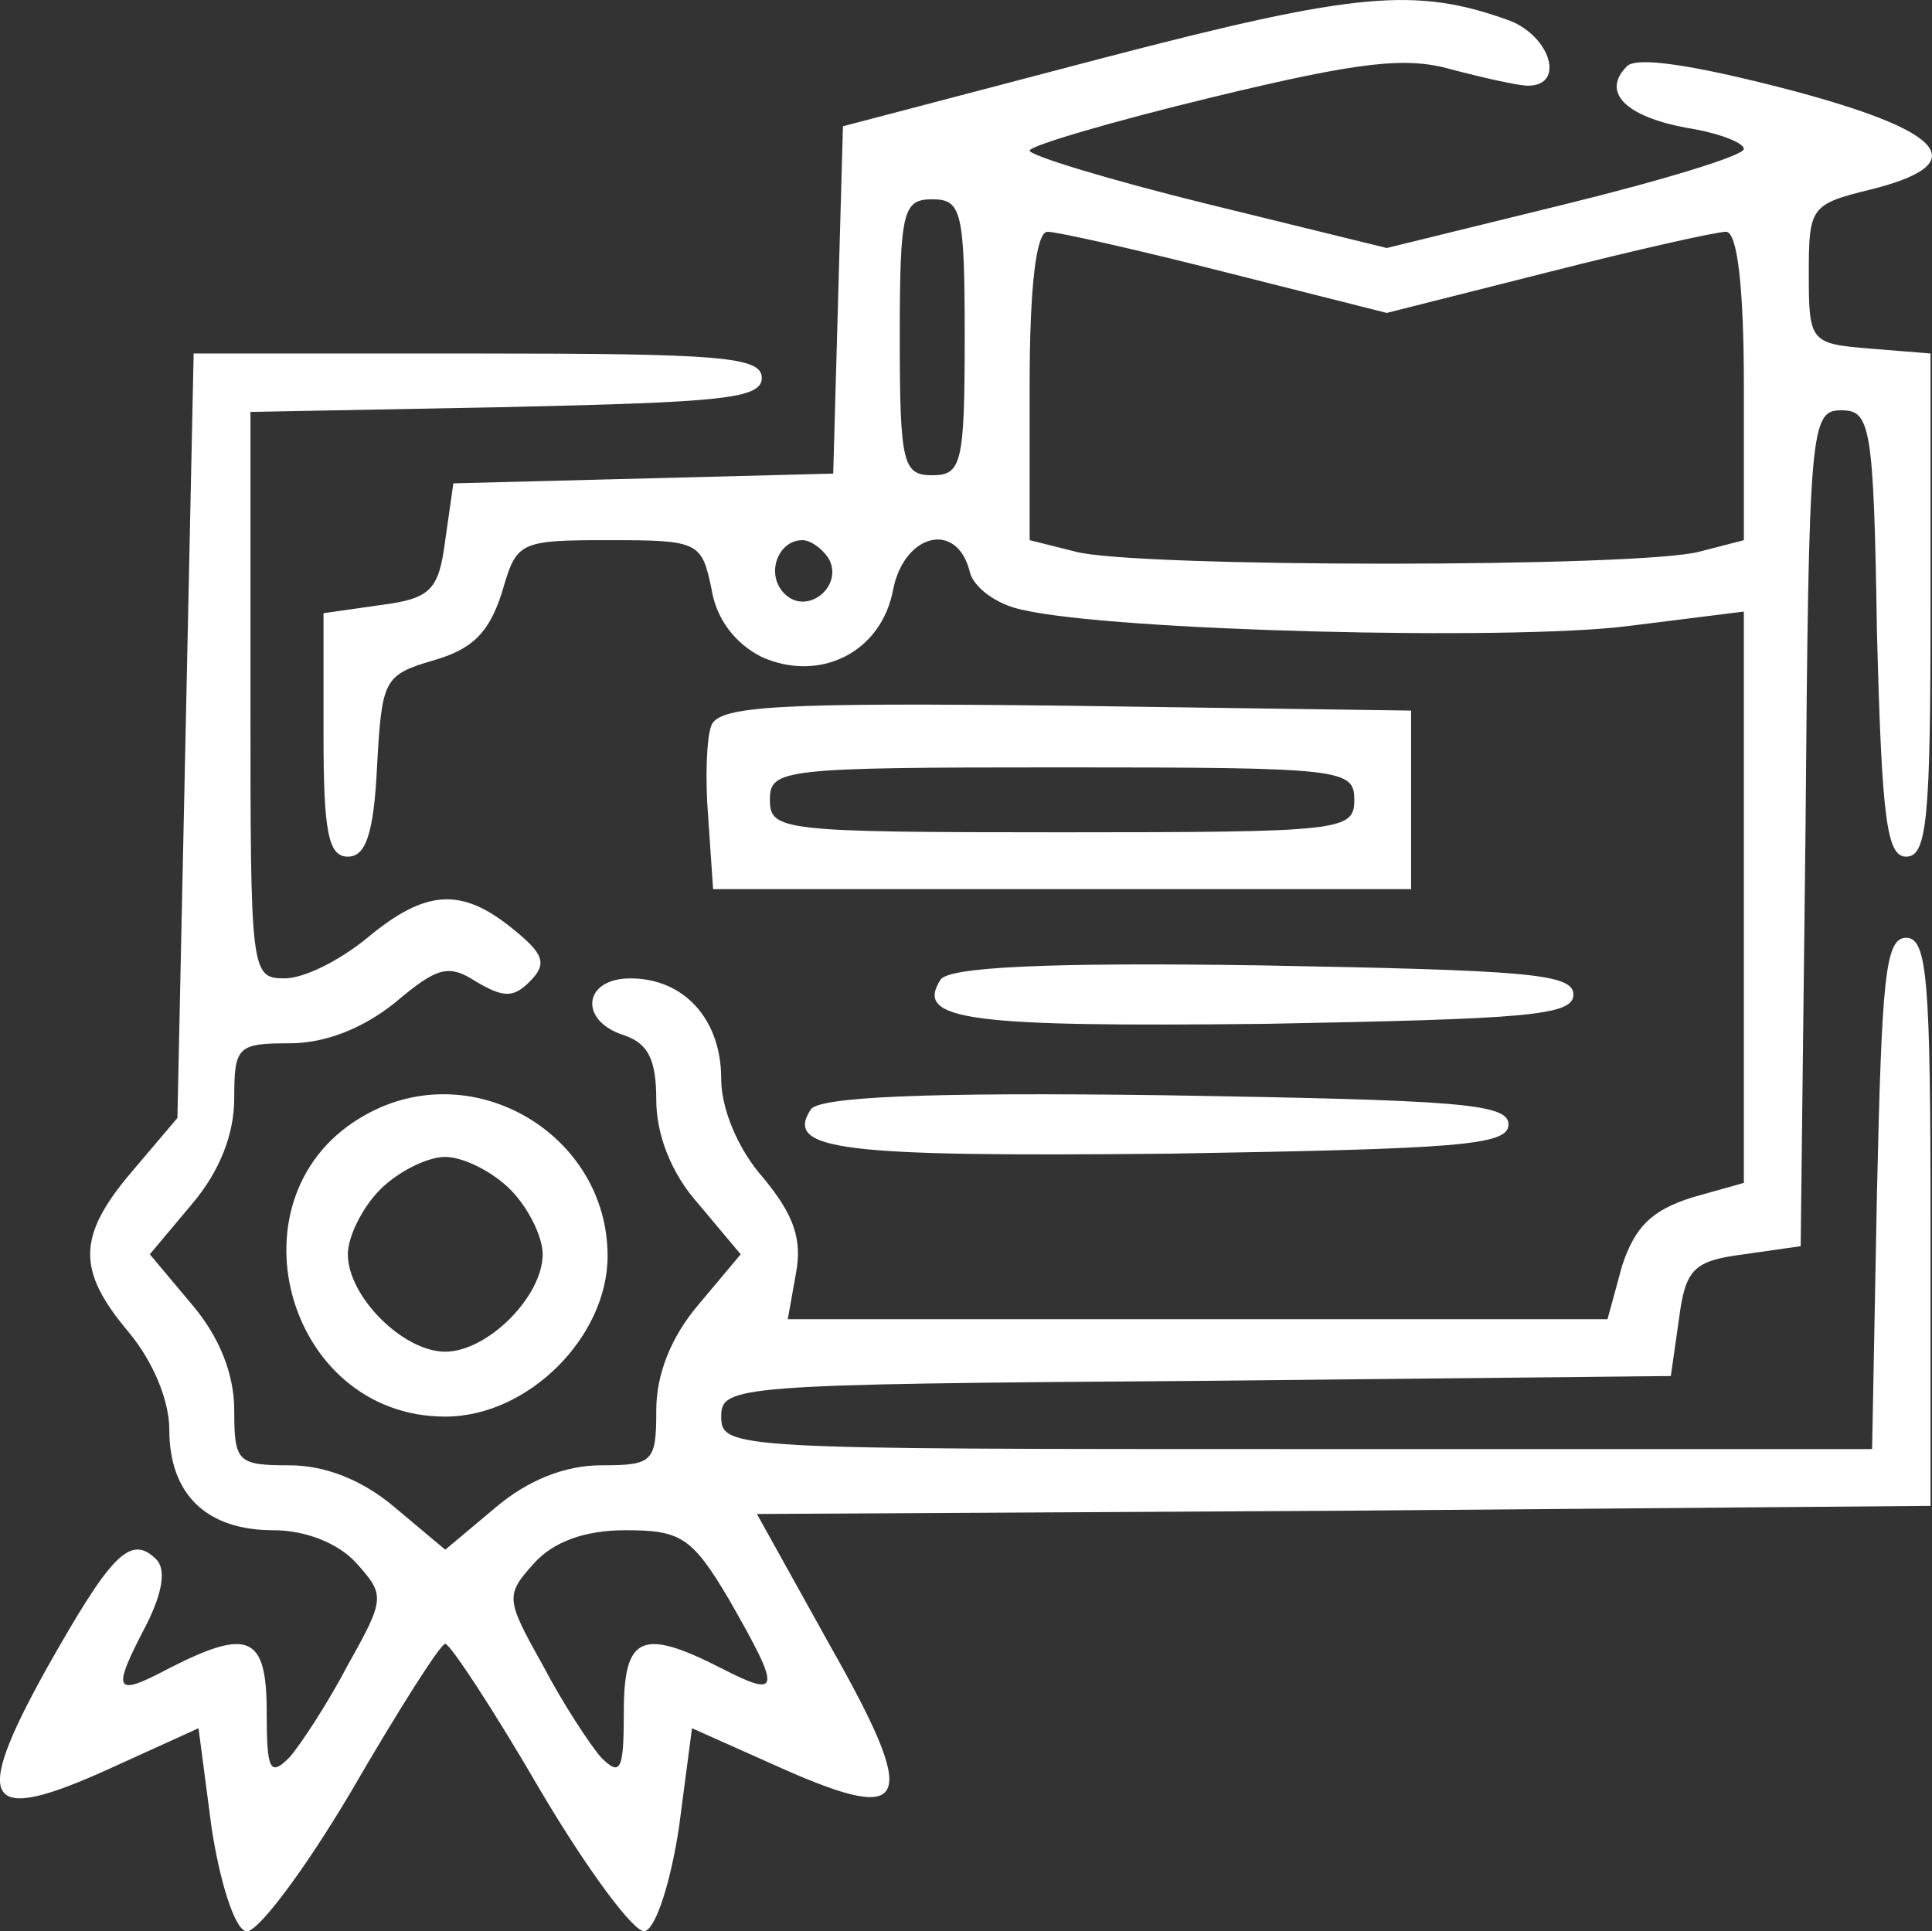
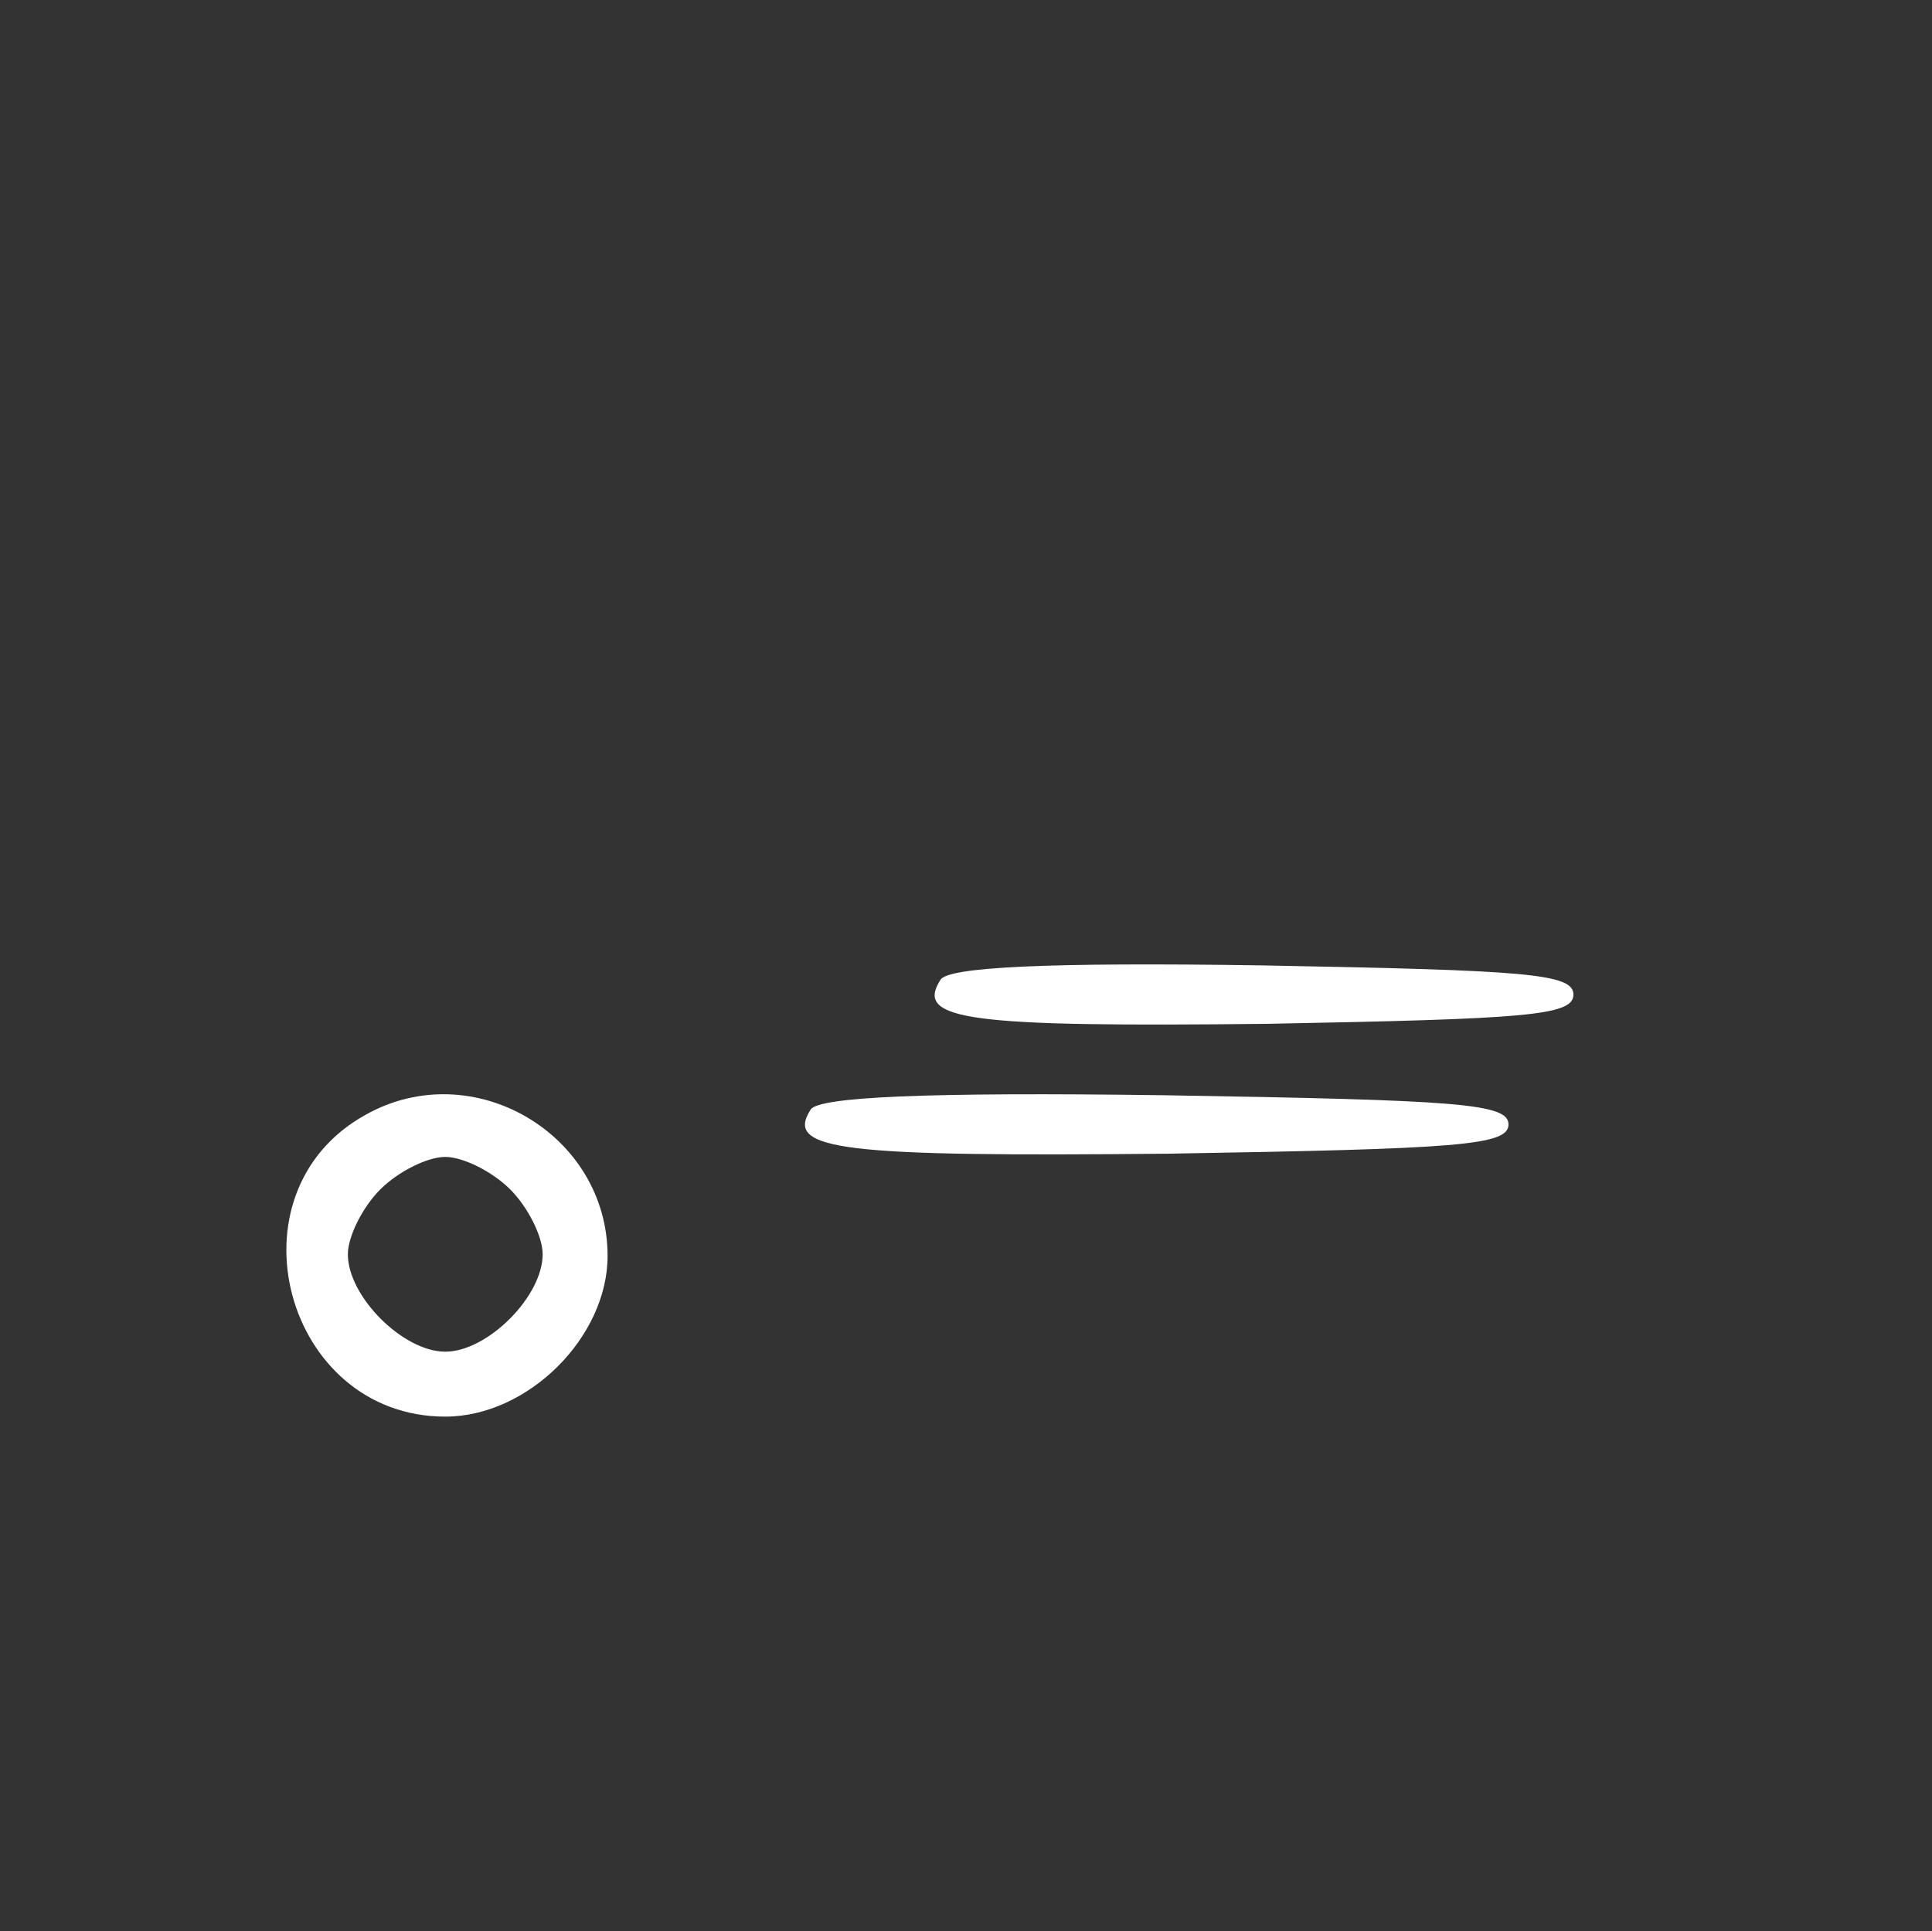
<svg xmlns="http://www.w3.org/2000/svg" version="1.0" preserveAspectRatio="xMidYMid meet" viewBox="4.57 4.72 119.02 118.99">
  <rect x="4.57" y="4.72" width="119.02" height="118.99" fill="#333333" stroke="none" />
  <g transform="translate(0,128) scale(0.1,-0.1)" fill="#ffff" stroke="none">
-     <path d="M725 1197 l-160 -42 -3 -107 -3 -107 -117 -3 -117 -3 -5 -35 c-4 -31 -9 -36 -40 -40 l-35 -5 0 -75 c0 -60 3 -75 15 -75 11 0 16 14 18 56 3 53 4 56 35 65 24 7 34 17 42 42 9 31 10 32 66 32 55 0 57 -1 63 -30 3 -19 15 -34 31 -42 36 -16 74 3 81 42 7 34 39 42 47 11 2 -10 17 -21 33 -24 56 -13 300 -19 372 -10 l72 9 0 -176 0 -176 -32 -9 c-25 -8 -35 -18 -43 -42 l-9 -33 -253 0 -252 0 5 28 c4 21 -1 36 -20 59 -16 18 -26 43 -26 61 0 37 -23 62 -56 62 -29 0 -32 -26 -4 -35 15 -5 20 -15 20 -40 0 -21 9 -45 26 -64 l26 -31 -26 -31 c-17 -20 -26 -43 -26 -65 0 -32 -2 -34 -34 -34 -22 0 -45 -9 -65 -26 l-31 -26 -31 26 c-20 17 -43 26 -65 26 -32 0 -34 2 -34 34 0 22 -9 45 -26 65 l-26 31 26 31 c17 20 26 43 26 65 0 32 2 34 34 34 22 0 45 9 65 25 26 22 33 24 50 13 17 -10 23 -10 33 0 11 11 9 17 -11 33 -31 25 -53 24 -89 -6 -17 -14 -39 -25 -51 -25 -21 0 -21 4 -21 175 l0 174 158 3 c132 3 157 5 157 18 0 13 -26 15 -175 15 l-175 0 -5 -236 -5 -235 -28 -33 c-34 -40 -34 -61 -2 -99 15 -18 25 -42 25 -60 0 -40 23 -62 64 -62 20 0 40 -8 51 -20 18 -20 18 -22 -5 -63 -12 -23 -29 -49 -36 -57 -12 -12 -14 -8 -14 28 0 47 -11 52 -60 27 -34 -18 -36 -15 -14 27 10 20 12 34 6 40 -16 16 -28 3 -68 -68 -46 -83 -38 -96 39 -61 l55 25 8 -61 c5 -33 14 -62 21 -64 6 -3 36 37 65 86 29 50 55 91 58 91 3 0 30 -41 59 -91 29 -49 58 -88 64 -86 7 2 16 31 21 64 l8 61 56 -25 c79 -35 84 -21 29 76 l-45 81 361 2 362 3 0 175 c0 149 -2 175 -15 175 -13 0 -15 -25 -18 -157 l-3 -158 -354 0 c-347 0 -355 0 -355 20 0 19 8 20 293 22 l292 3 5 35 c4 31 9 36 40 40 l35 5 3 258 c2 247 3 257 22 257 18 0 20 -9 22 -137 3 -115 6 -138 18 -138 13 0 15 24 15 155 l0 155 -37 3 c-37 3 -38 4 -38 46 0 41 1 43 38 52 64 16 47 36 -52 62 -58 15 -92 20 -98 14 -16 -16 -1 -31 37 -38 19 -3 35 -9 35 -13 0 -4 -49 -19 -110 -34 l-110 -27 -110 27 c-61 15 -110 30 -110 33 0 3 51 18 113 33 91 22 119 25 147 17 19 -5 41 -10 47 -10 23 0 14 30 -11 40 -58 21 -94 18 -251 -23z m-85 -172 c0 -78 -2 -85 -20 -85 -18 0 -20 7 -20 85 0 78 2 85 20 85 18 0 20 -7 20 -85z m161 40 l99 -25 99 25 c55 14 104 25 110 25 7 0 11 -34 11 -95 l0 -95 -27 -7 c-36 -10 -350 -10 -385 0 l-28 7 0 95 c0 61 4 95 11 95 6 0 55 -11 110 -25z m-245 -176 c10 -17 -13 -36 -27 -22 -12 12 -4 33 11 33 5 0 12 -5 16 -11z m-61 -642 c32 -56 32 -61 -5 -42 -49 25 -60 20 -60 -27 0 -36 -2 -40 -14 -28 -7 8 -24 34 -36 57 -23 41 -23 43 -5 63 12 13 31 20 56 20 34 0 41 -4 64 -43z" />
-     <path d="M484 786 c-3 -7 -4 -33 -2 -57 l3 -44 215 0 215 0 0 55 0 55 -213 3 c-175 2 -213 0 -218 -12z m396 -46 c0 -19 -7 -20 -180 -20 -173 0 -180 1 -180 20 0 19 7 20 180 20 173 0 180 -1 180 -20z" />
    <path d="M625 629 c-16 -25 18 -29 201 -27 160 3 189 5 189 18 0 13 -29 15 -192 18 -132 2 -194 -1 -198 -9z" />
-     <path d="M271 546 c-87 -48 -50 -186 49 -186 51 0 100 49 100 99 0 75 -83 124 -149 87z m89 -46 c11 -11 20 -29 20 -40 0 -26 -34 -60 -60 -60 -26 0 -60 34 -60 60 0 11 9 29 20 40 11 11 29 20 40 20 11 0 29 -9 40 -20z" />
+     <path d="M271 546 c-87 -48 -50 -186 49 -186 51 0 100 49 100 99 0 75 -83 124 -149 87m89 -46 c11 -11 20 -29 20 -40 0 -26 -34 -60 -60 -60 -26 0 -60 34 -60 60 0 11 9 29 20 40 11 11 29 20 40 20 11 0 29 -9 40 -20z" />
    <path d="M545 549 c-16 -25 19 -29 221 -27 178 3 209 5 209 18 0 13 -31 15 -212 18 -147 2 -214 -1 -218 -9z" />
  </g>
</svg>